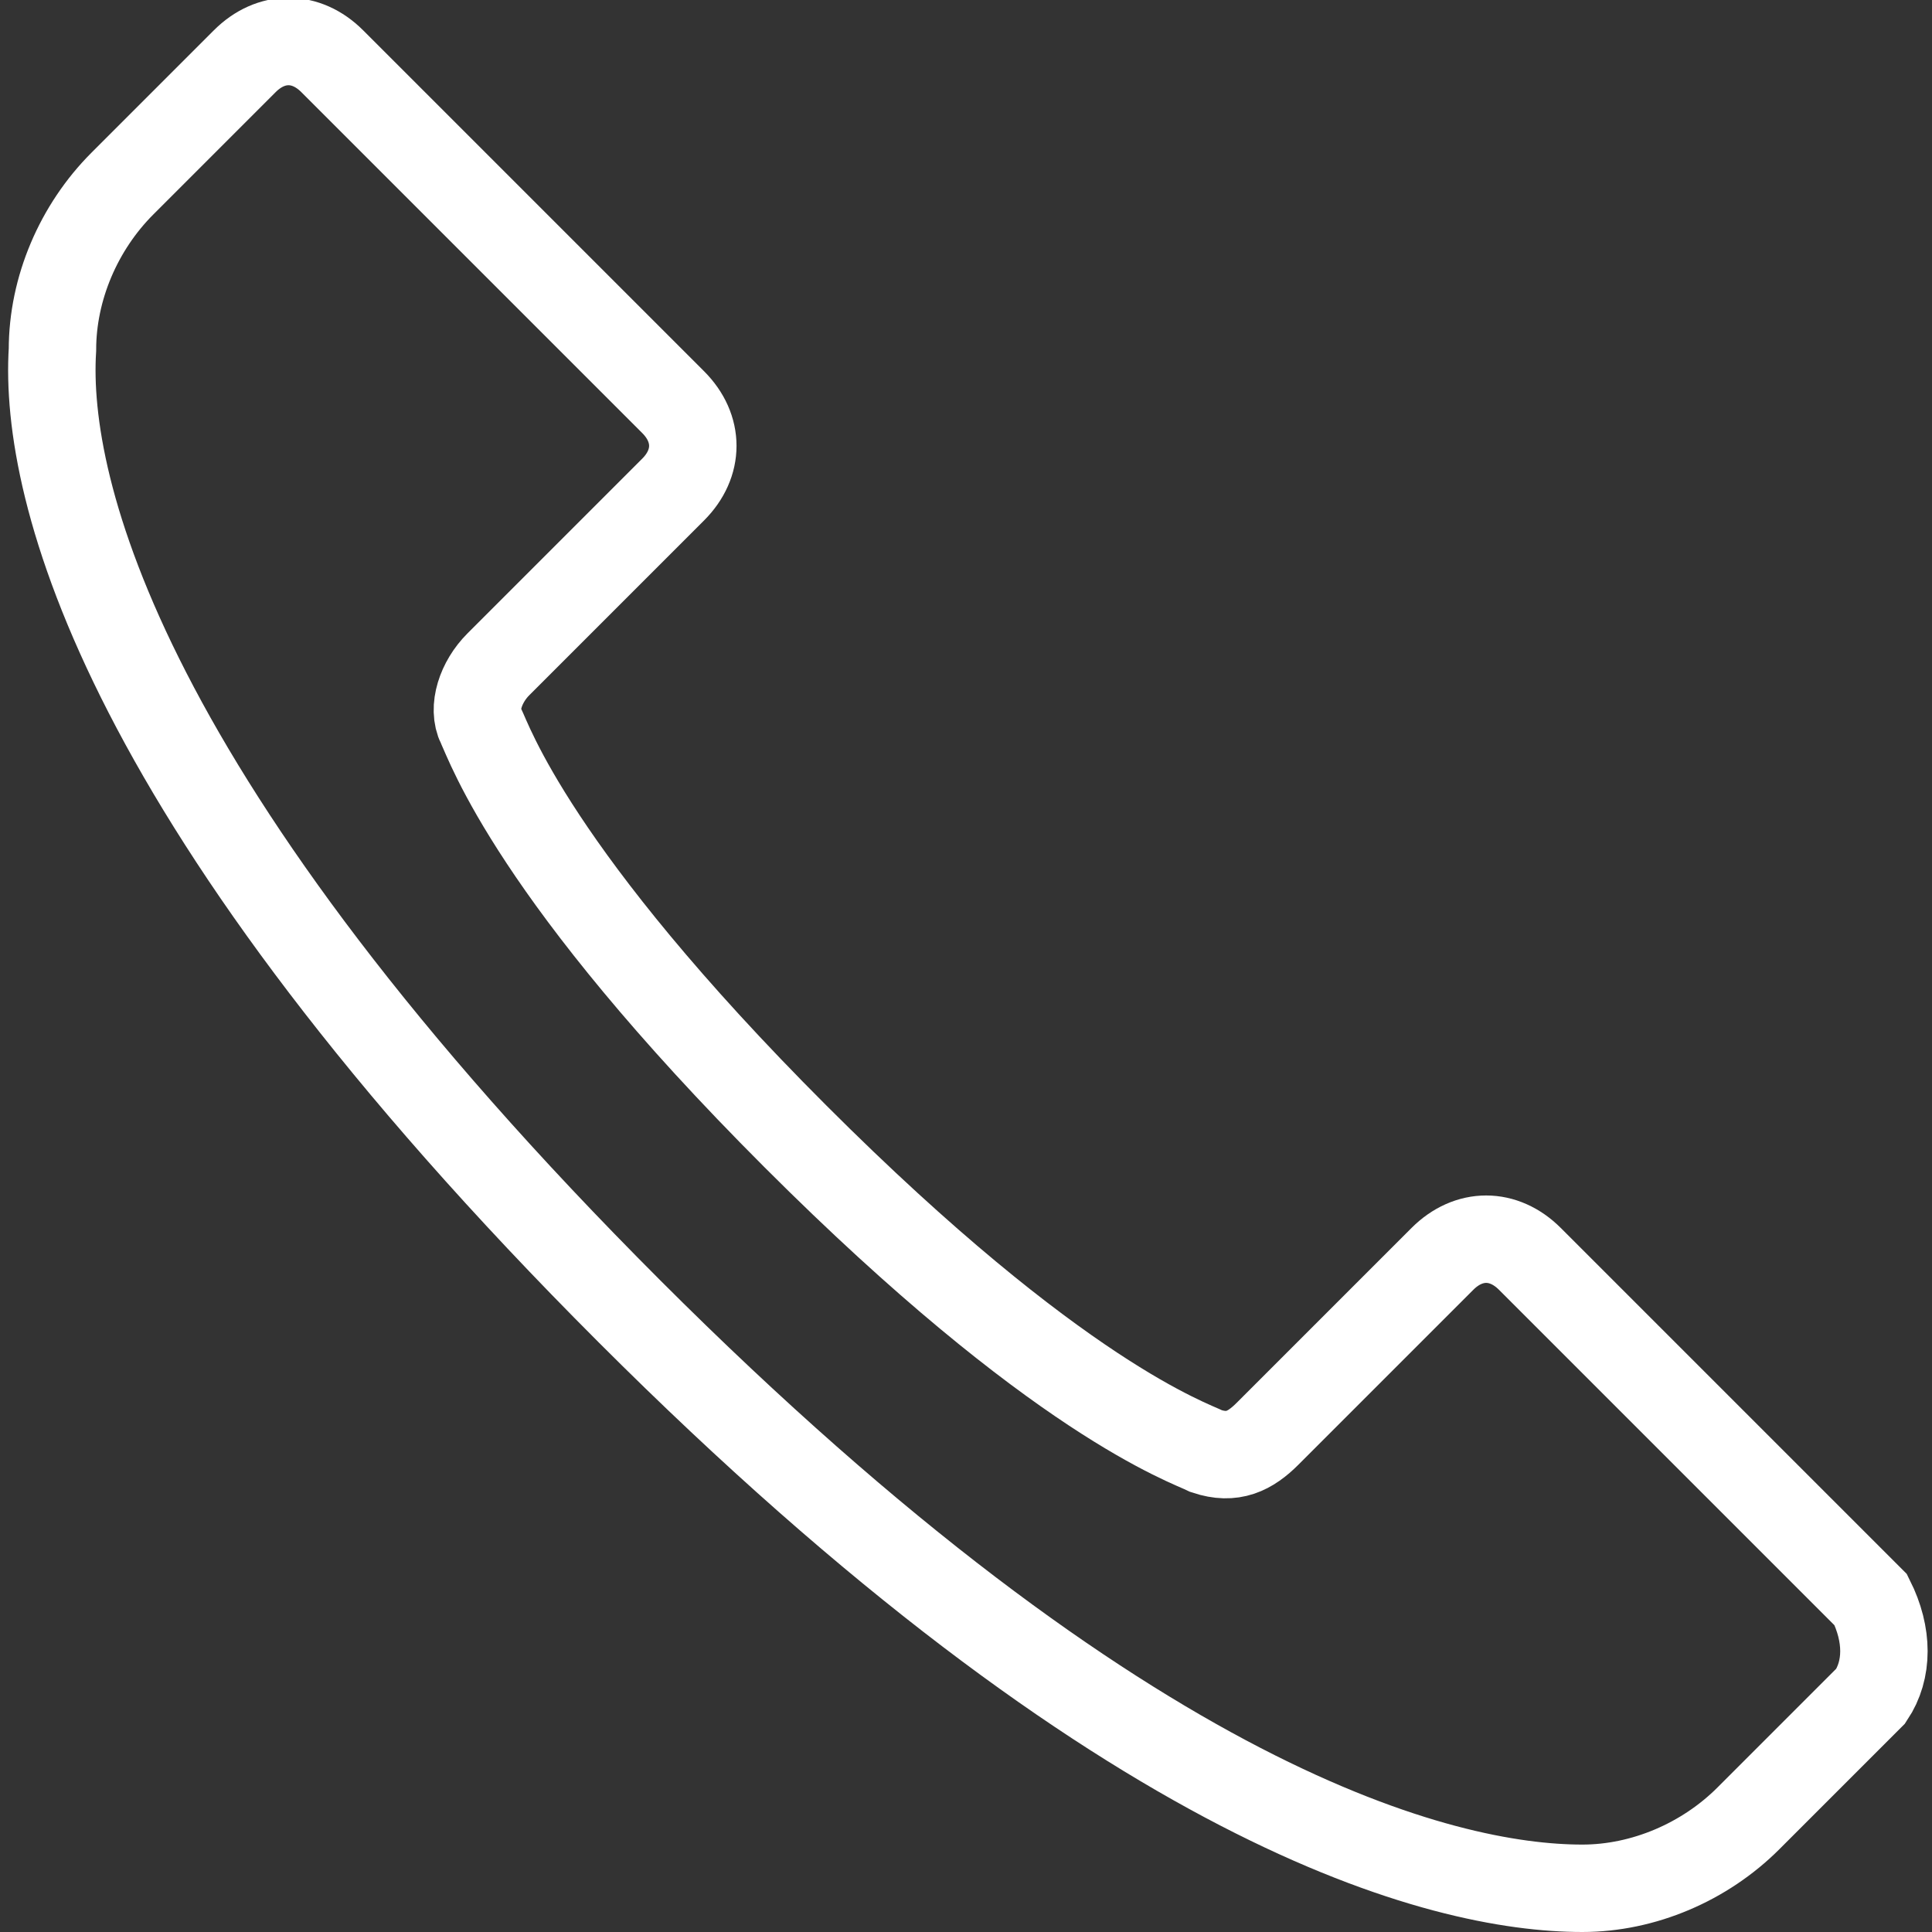
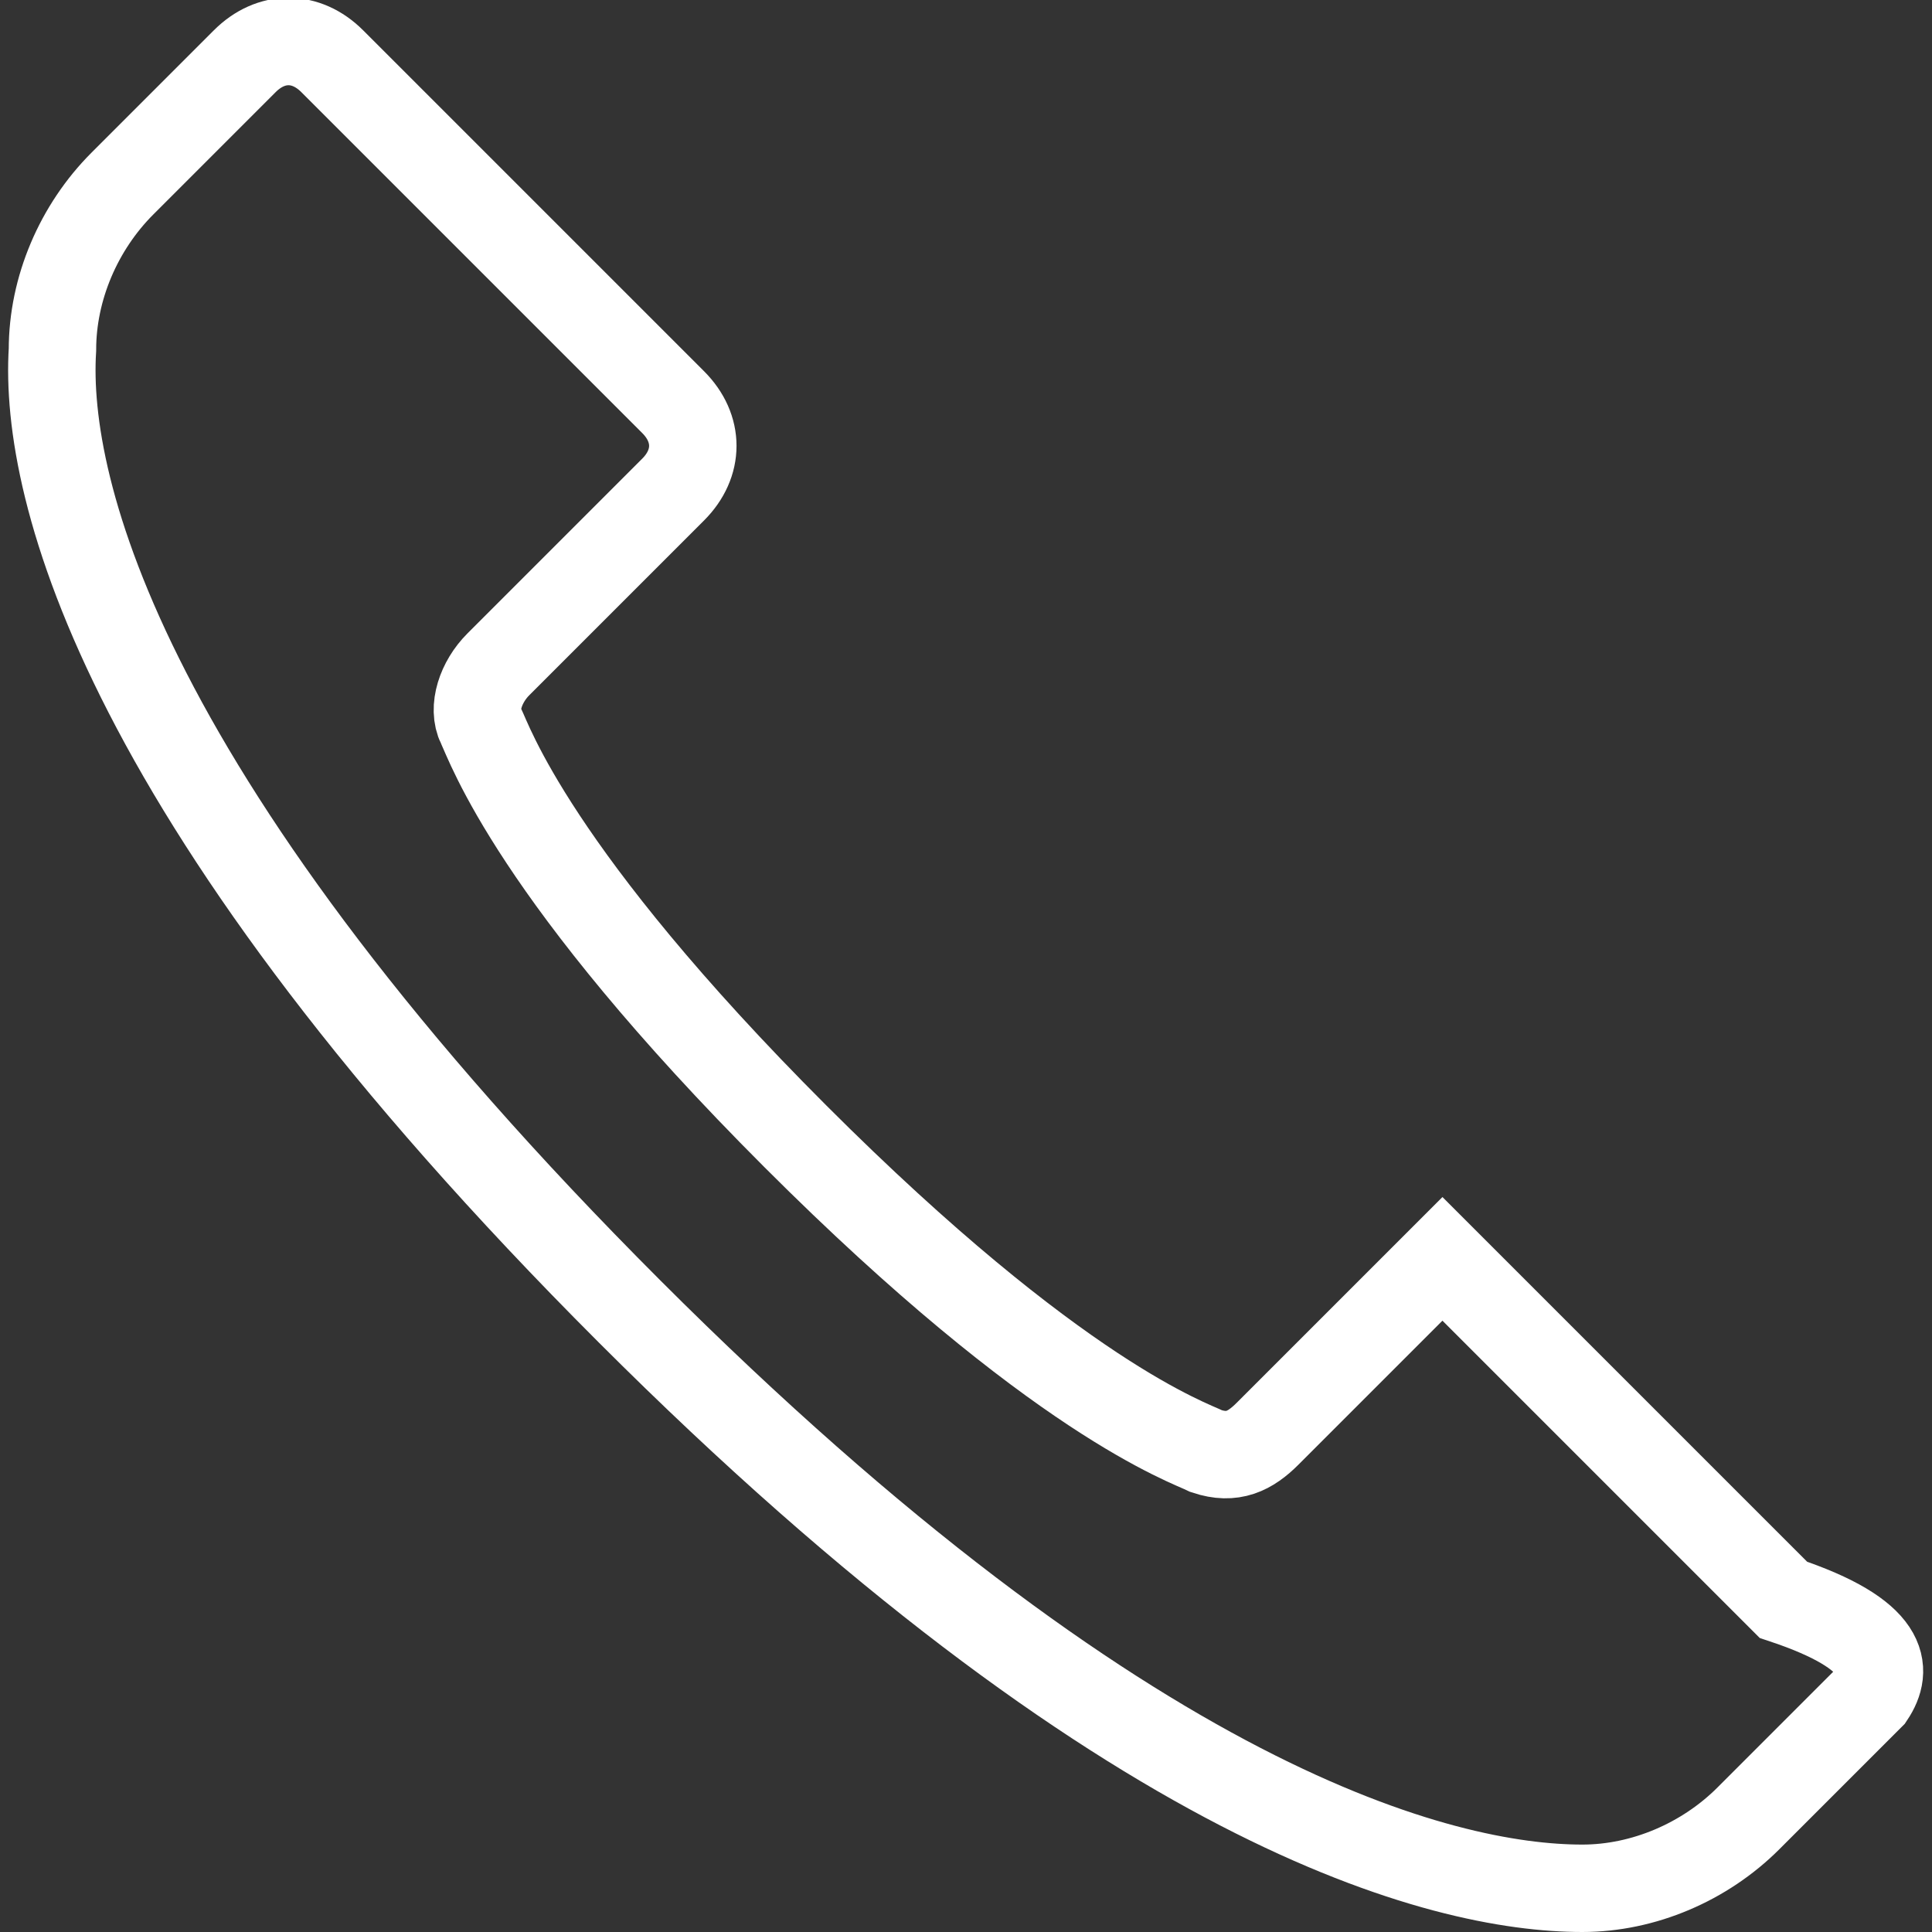
<svg xmlns="http://www.w3.org/2000/svg" id="Слой_1" x="0px" y="0px" viewBox="0 0 22.1 22.1" style="enable-background:new 0 0 22.1 22.1;" xml:space="preserve">
  <rect x="0" y="0" width="22.1" height="22.1" fill="#333333" stroke="none" />
  <style type="text/css"> .st0{fill:none;stroke:#FFFFFF;stroke-miterlimit:10;} </style>
-   <path class="st0" d="M21.4,19.4C21.4,19.4,21.4,19.4,21.4,19.4L20,20.8c-0.5,0.5-1.2,0.8-1.9,0.8h0c-1.6,0-5.2-0.9-10.9-6.6 C1.4,9.2,0.5,5.6,0.6,4c0-0.7,0.3-1.4,0.8-1.9l1.4-1.4c0.3-0.3,0.7-0.3,1,0l3.9,3.9c0.3,0.3,0.3,0.7,0,1l-2,2 C5.5,7.8,5.4,8.1,5.5,8.3c0.1,0.2,0.6,1.7,3.6,4.7c3,3,4.5,3.5,4.7,3.6c0.3,0.1,0.5,0,0.7-0.2l2-2c0.3-0.3,0.7-0.3,1,0l3.9,3.9 C21.6,18.7,21.6,19.1,21.4,19.4L21.4,19.4z" />
+   <path class="st0" d="M21.4,19.4C21.4,19.4,21.4,19.4,21.4,19.4L20,20.8c-0.5,0.5-1.2,0.8-1.9,0.8h0c-1.6,0-5.2-0.9-10.9-6.6 C1.4,9.2,0.5,5.6,0.6,4c0-0.7,0.3-1.4,0.8-1.9l1.4-1.4c0.3-0.3,0.7-0.3,1,0l3.9,3.9c0.3,0.3,0.3,0.7,0,1l-2,2 C5.5,7.8,5.4,8.1,5.5,8.3c0.1,0.2,0.6,1.7,3.6,4.7c3,3,4.5,3.5,4.7,3.6c0.3,0.1,0.5,0,0.7-0.2l2-2l3.9,3.9 C21.6,18.7,21.6,19.1,21.4,19.4L21.4,19.4z" />
</svg>